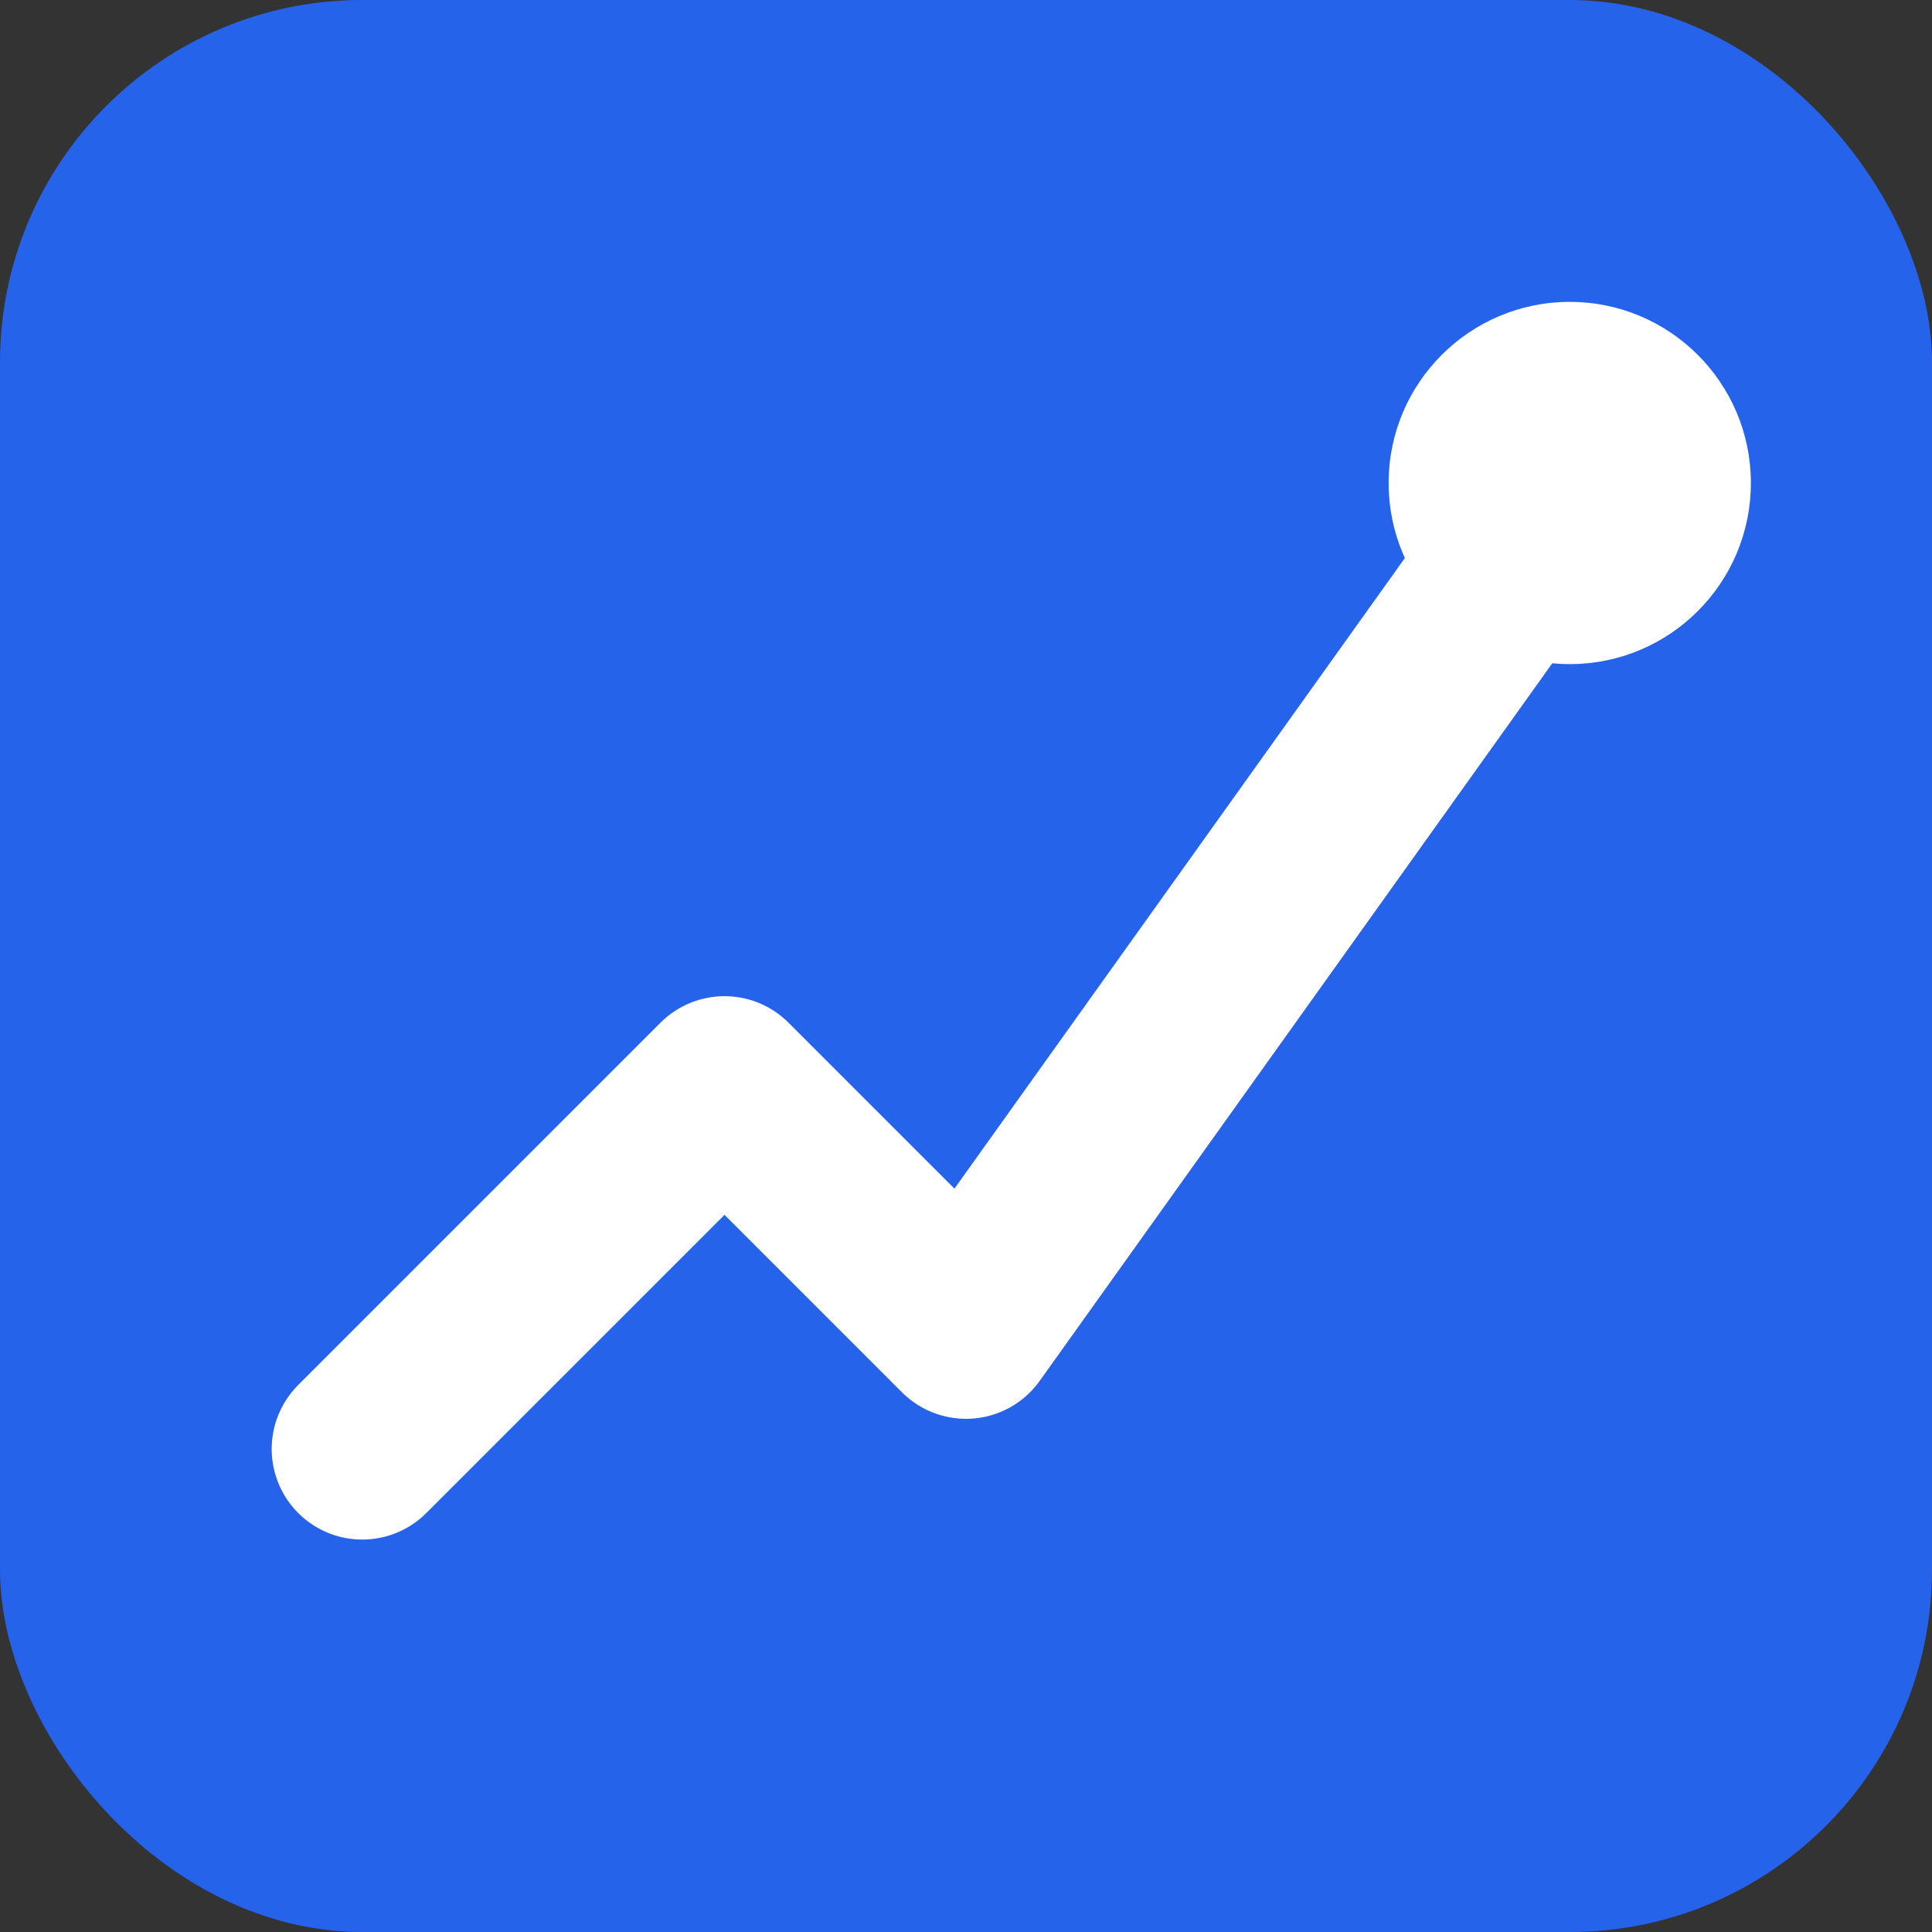
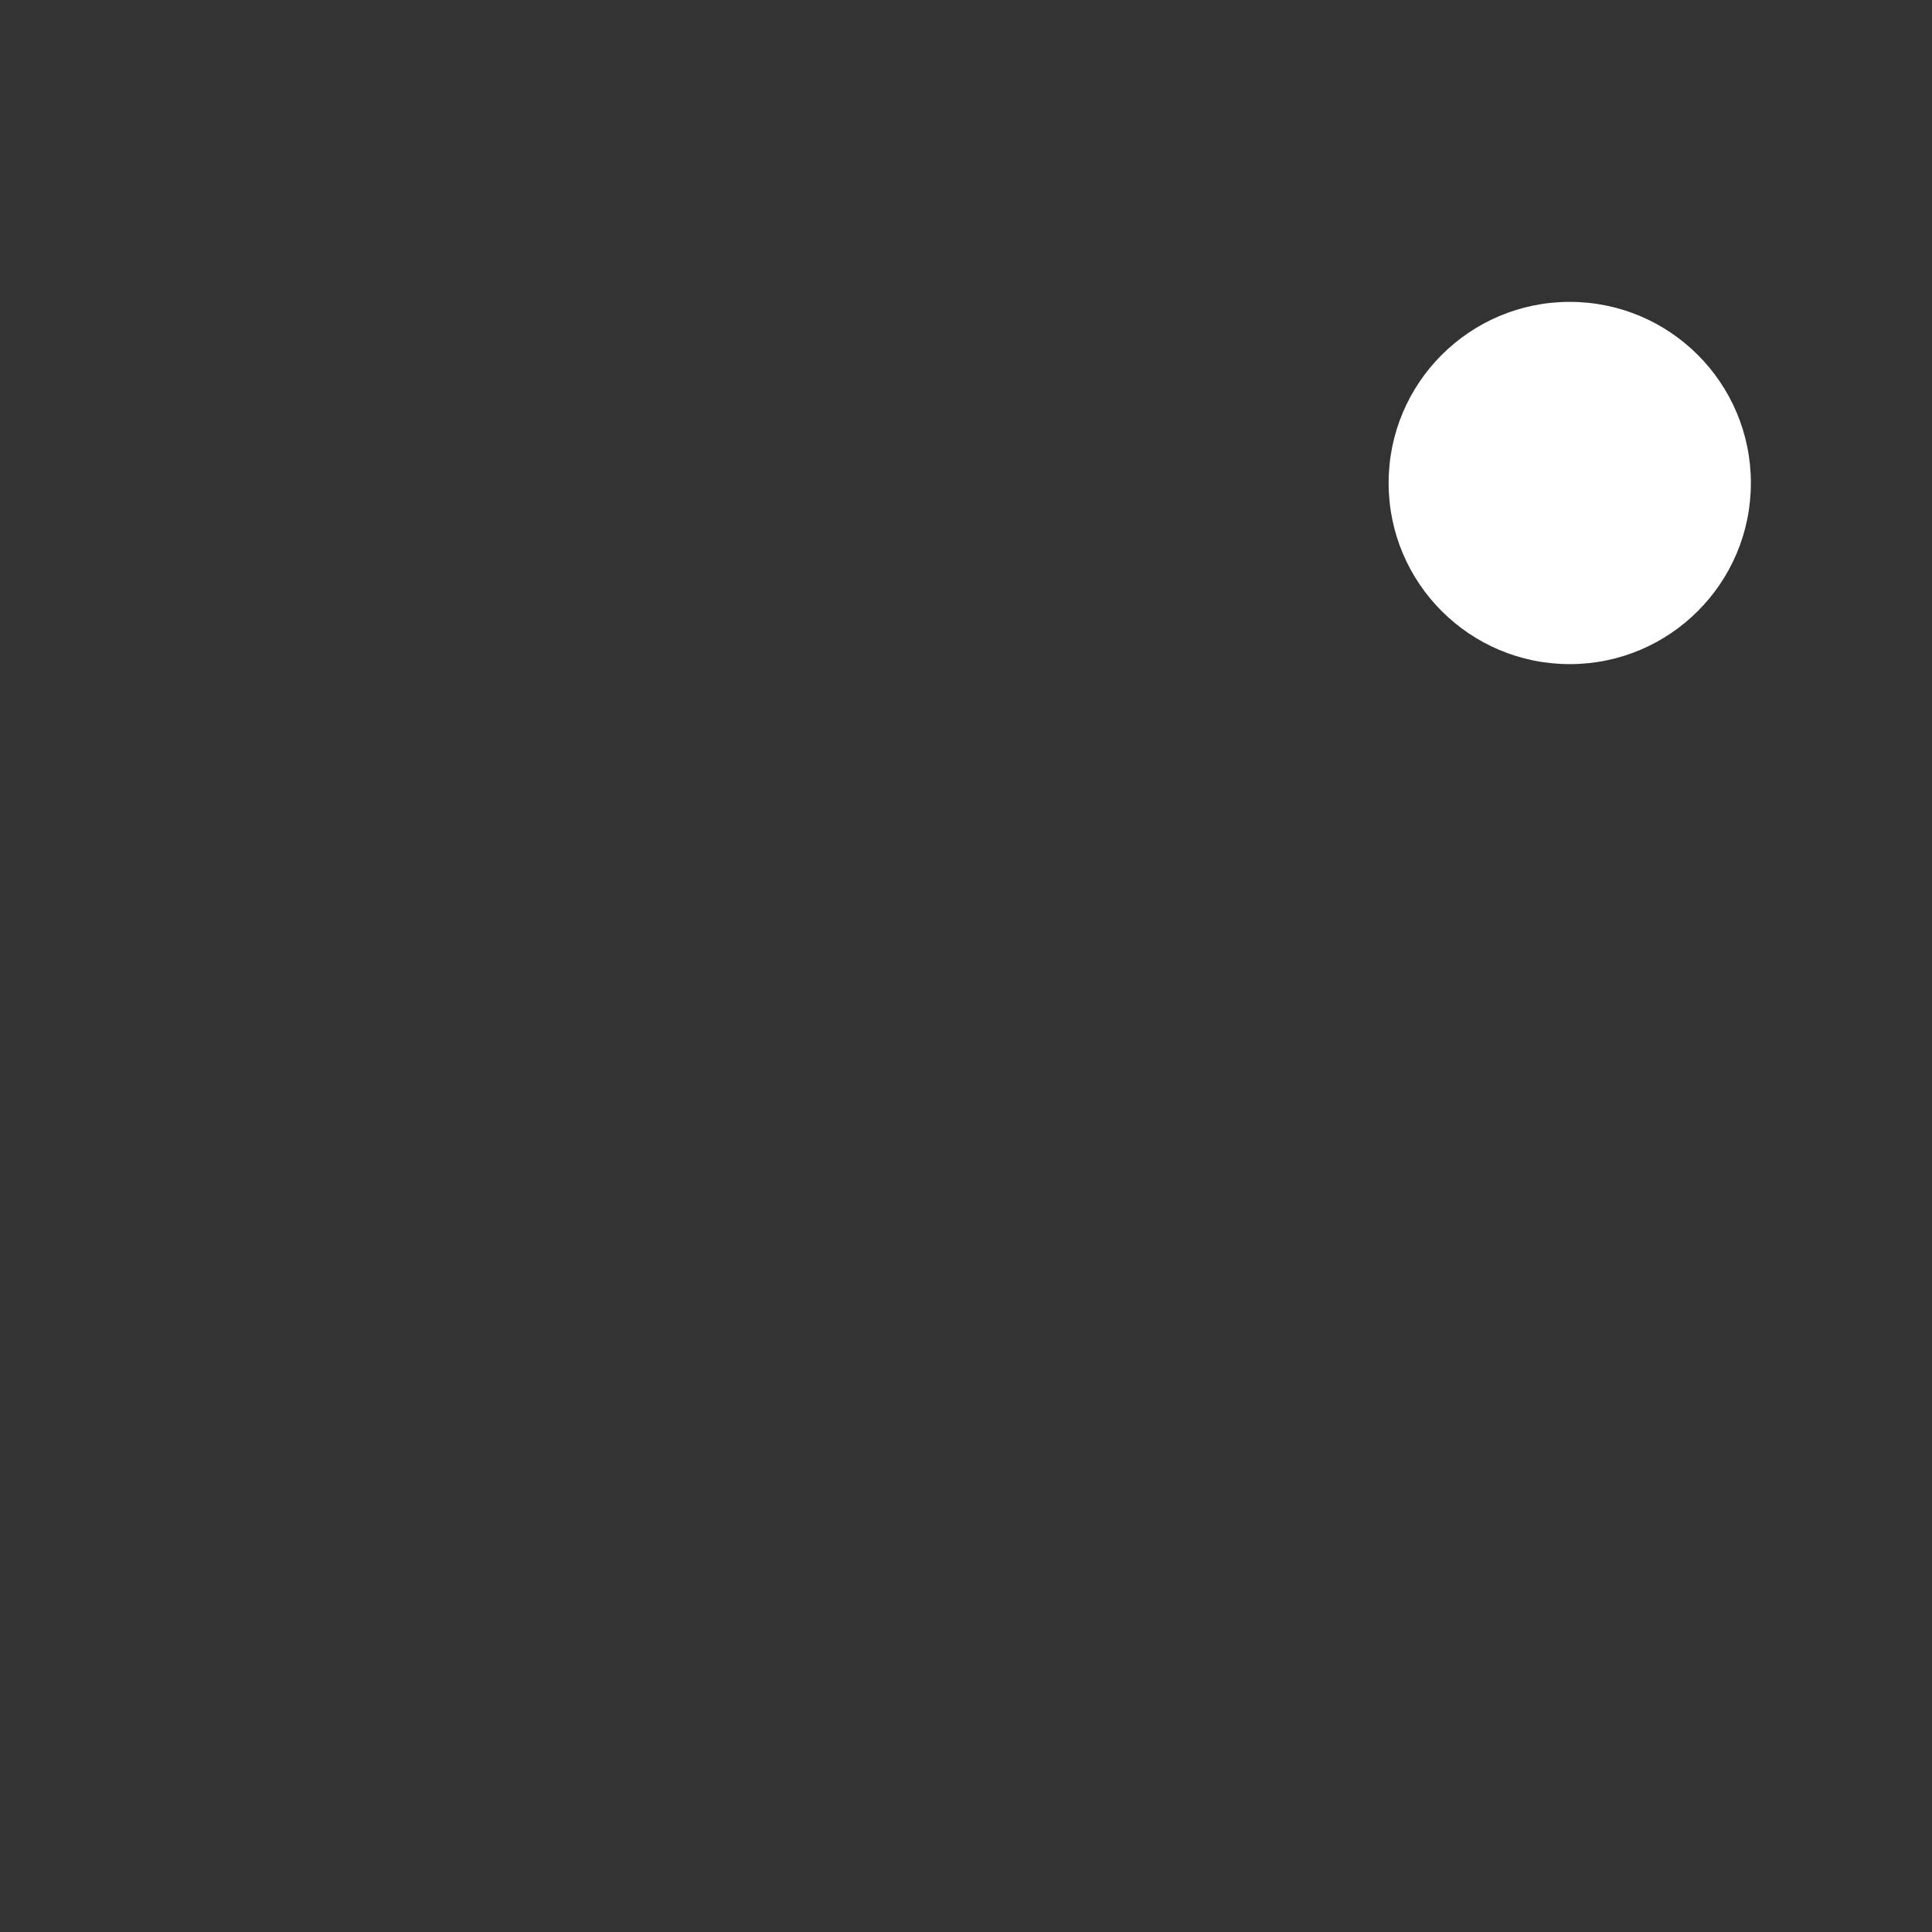
<svg xmlns="http://www.w3.org/2000/svg" width="32" height="32" viewBox="0 0 32 32" fill="none">
  <rect x="0" y="0" width="32" height="32" fill="#333333" stroke="none" />
-   <rect width="32" height="32" rx="6" fill="#2563EB" />
-   <path d="M6 24L12 18L16 22L26 8" stroke="white" stroke-width="3" stroke-linecap="round" stroke-linejoin="round" />
  <circle cx="26" cy="8" r="3" fill="white" />
</svg>